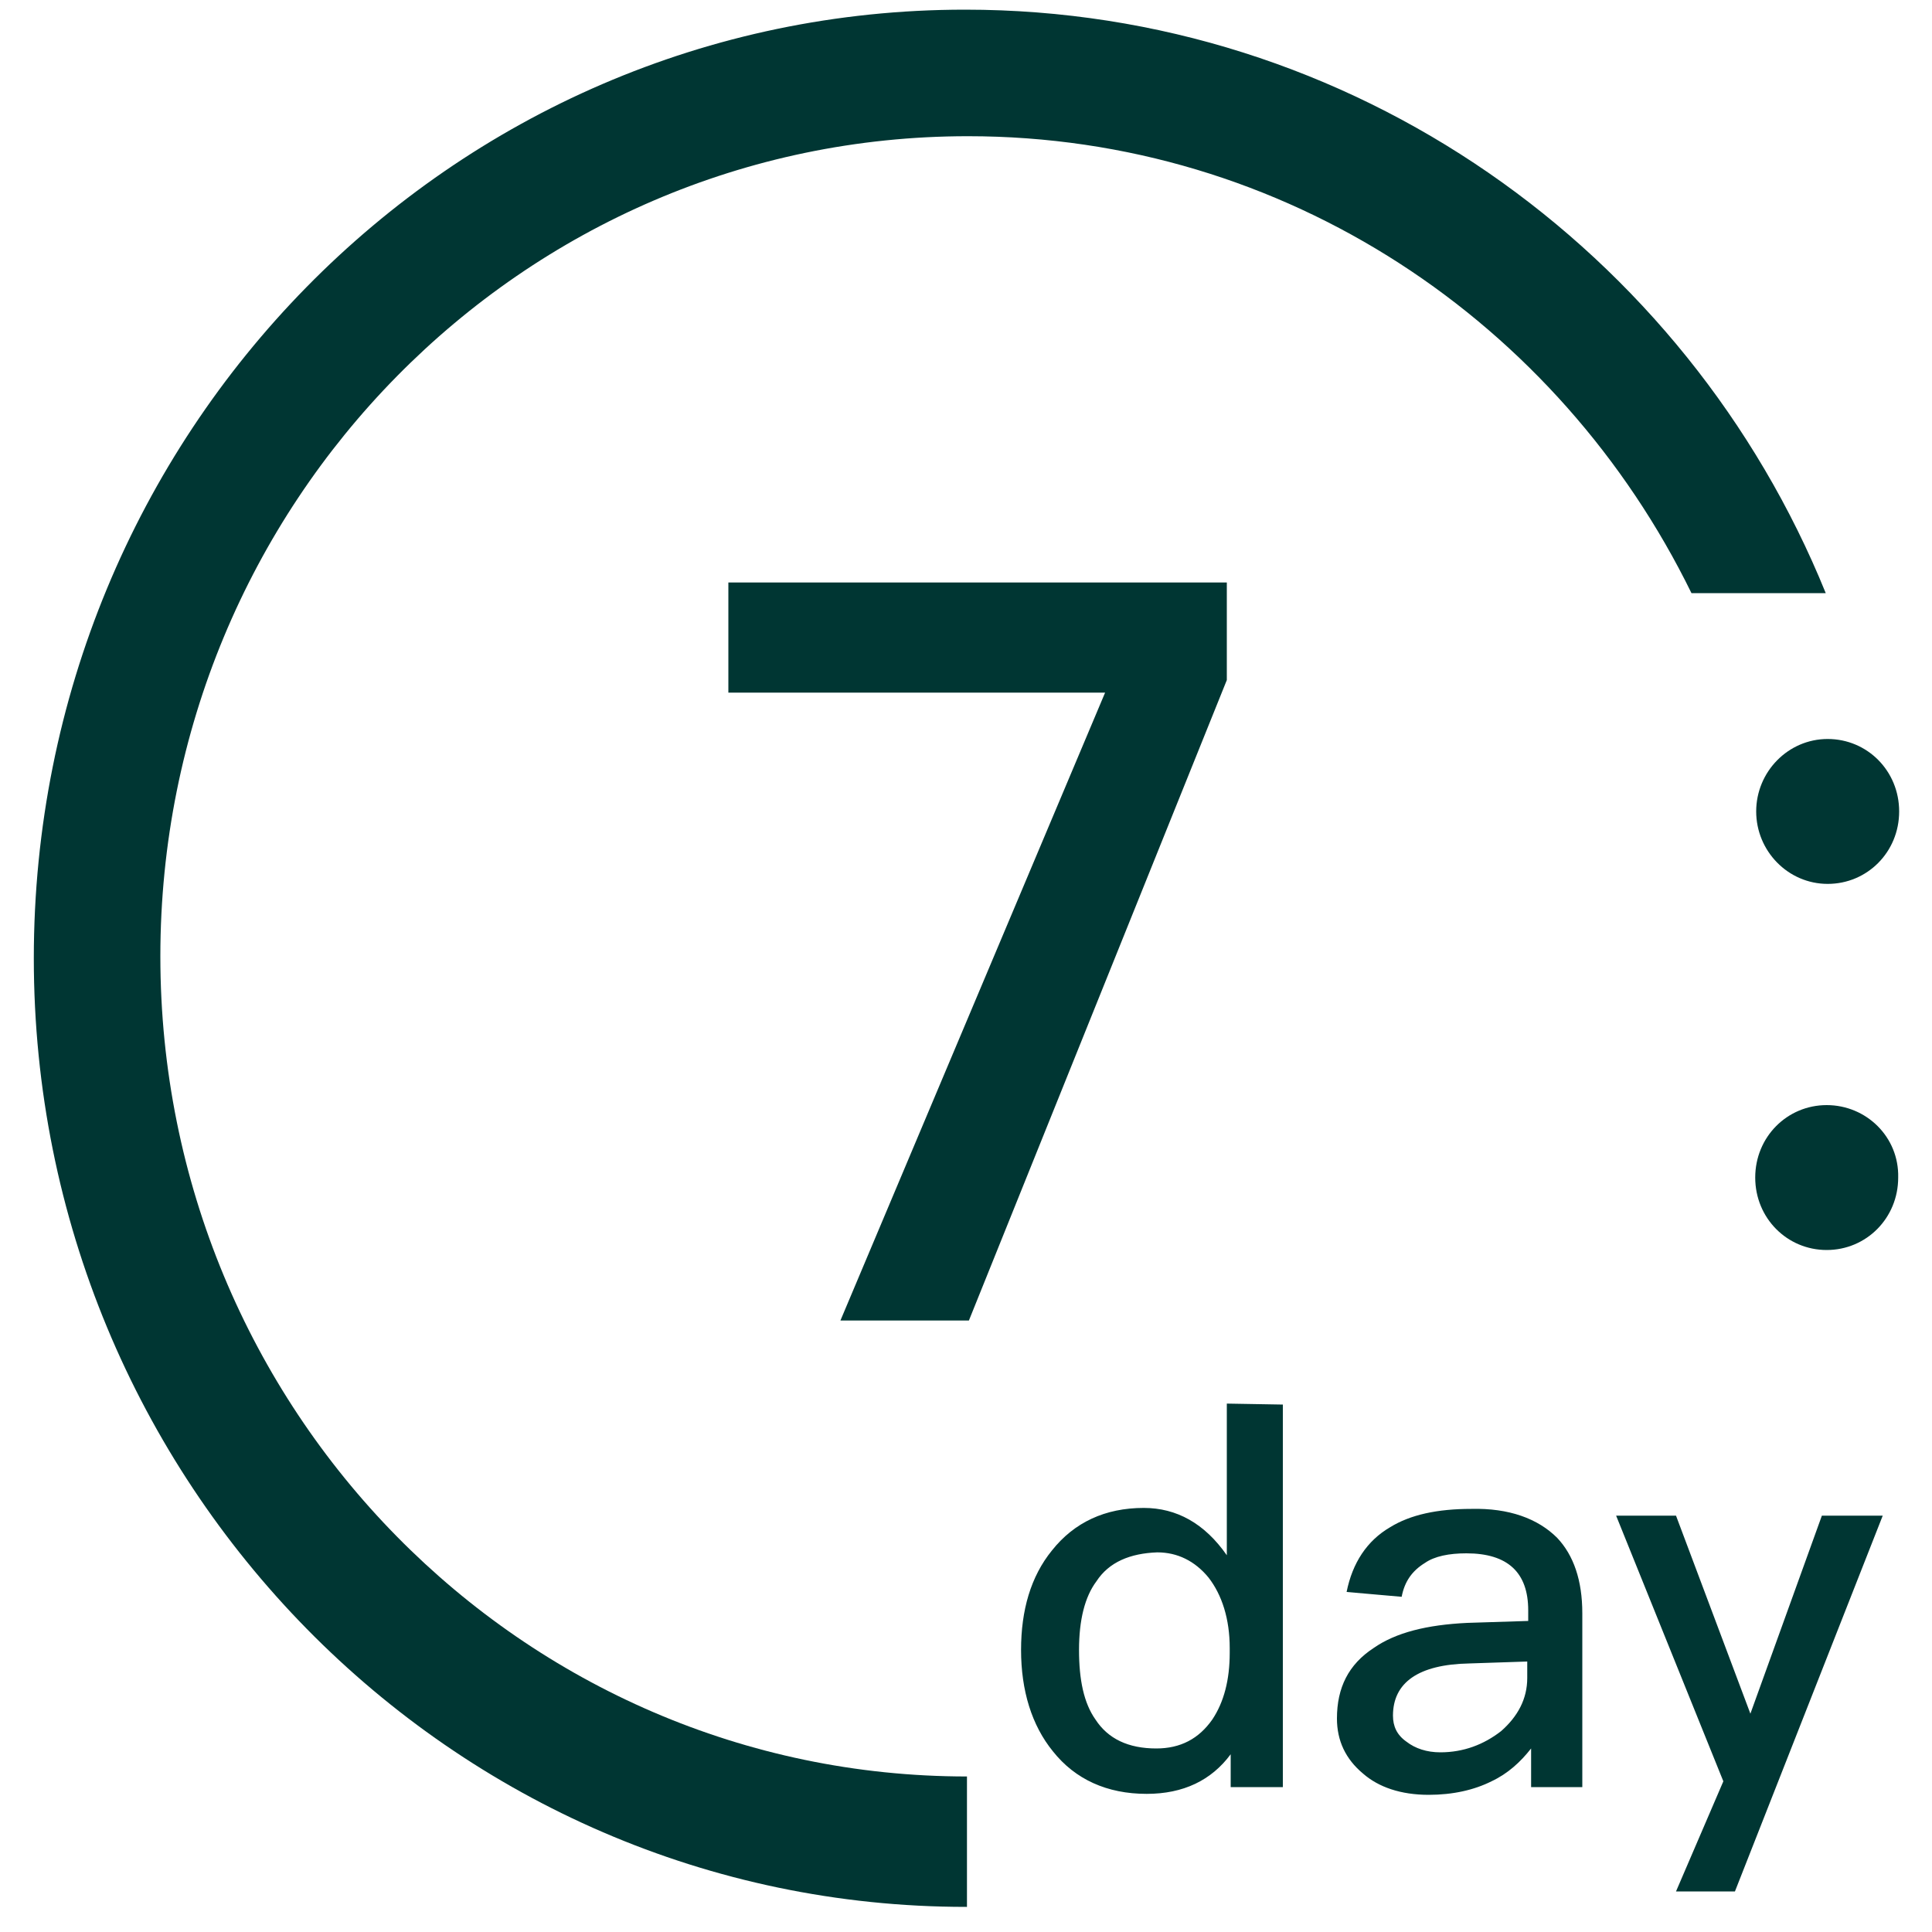
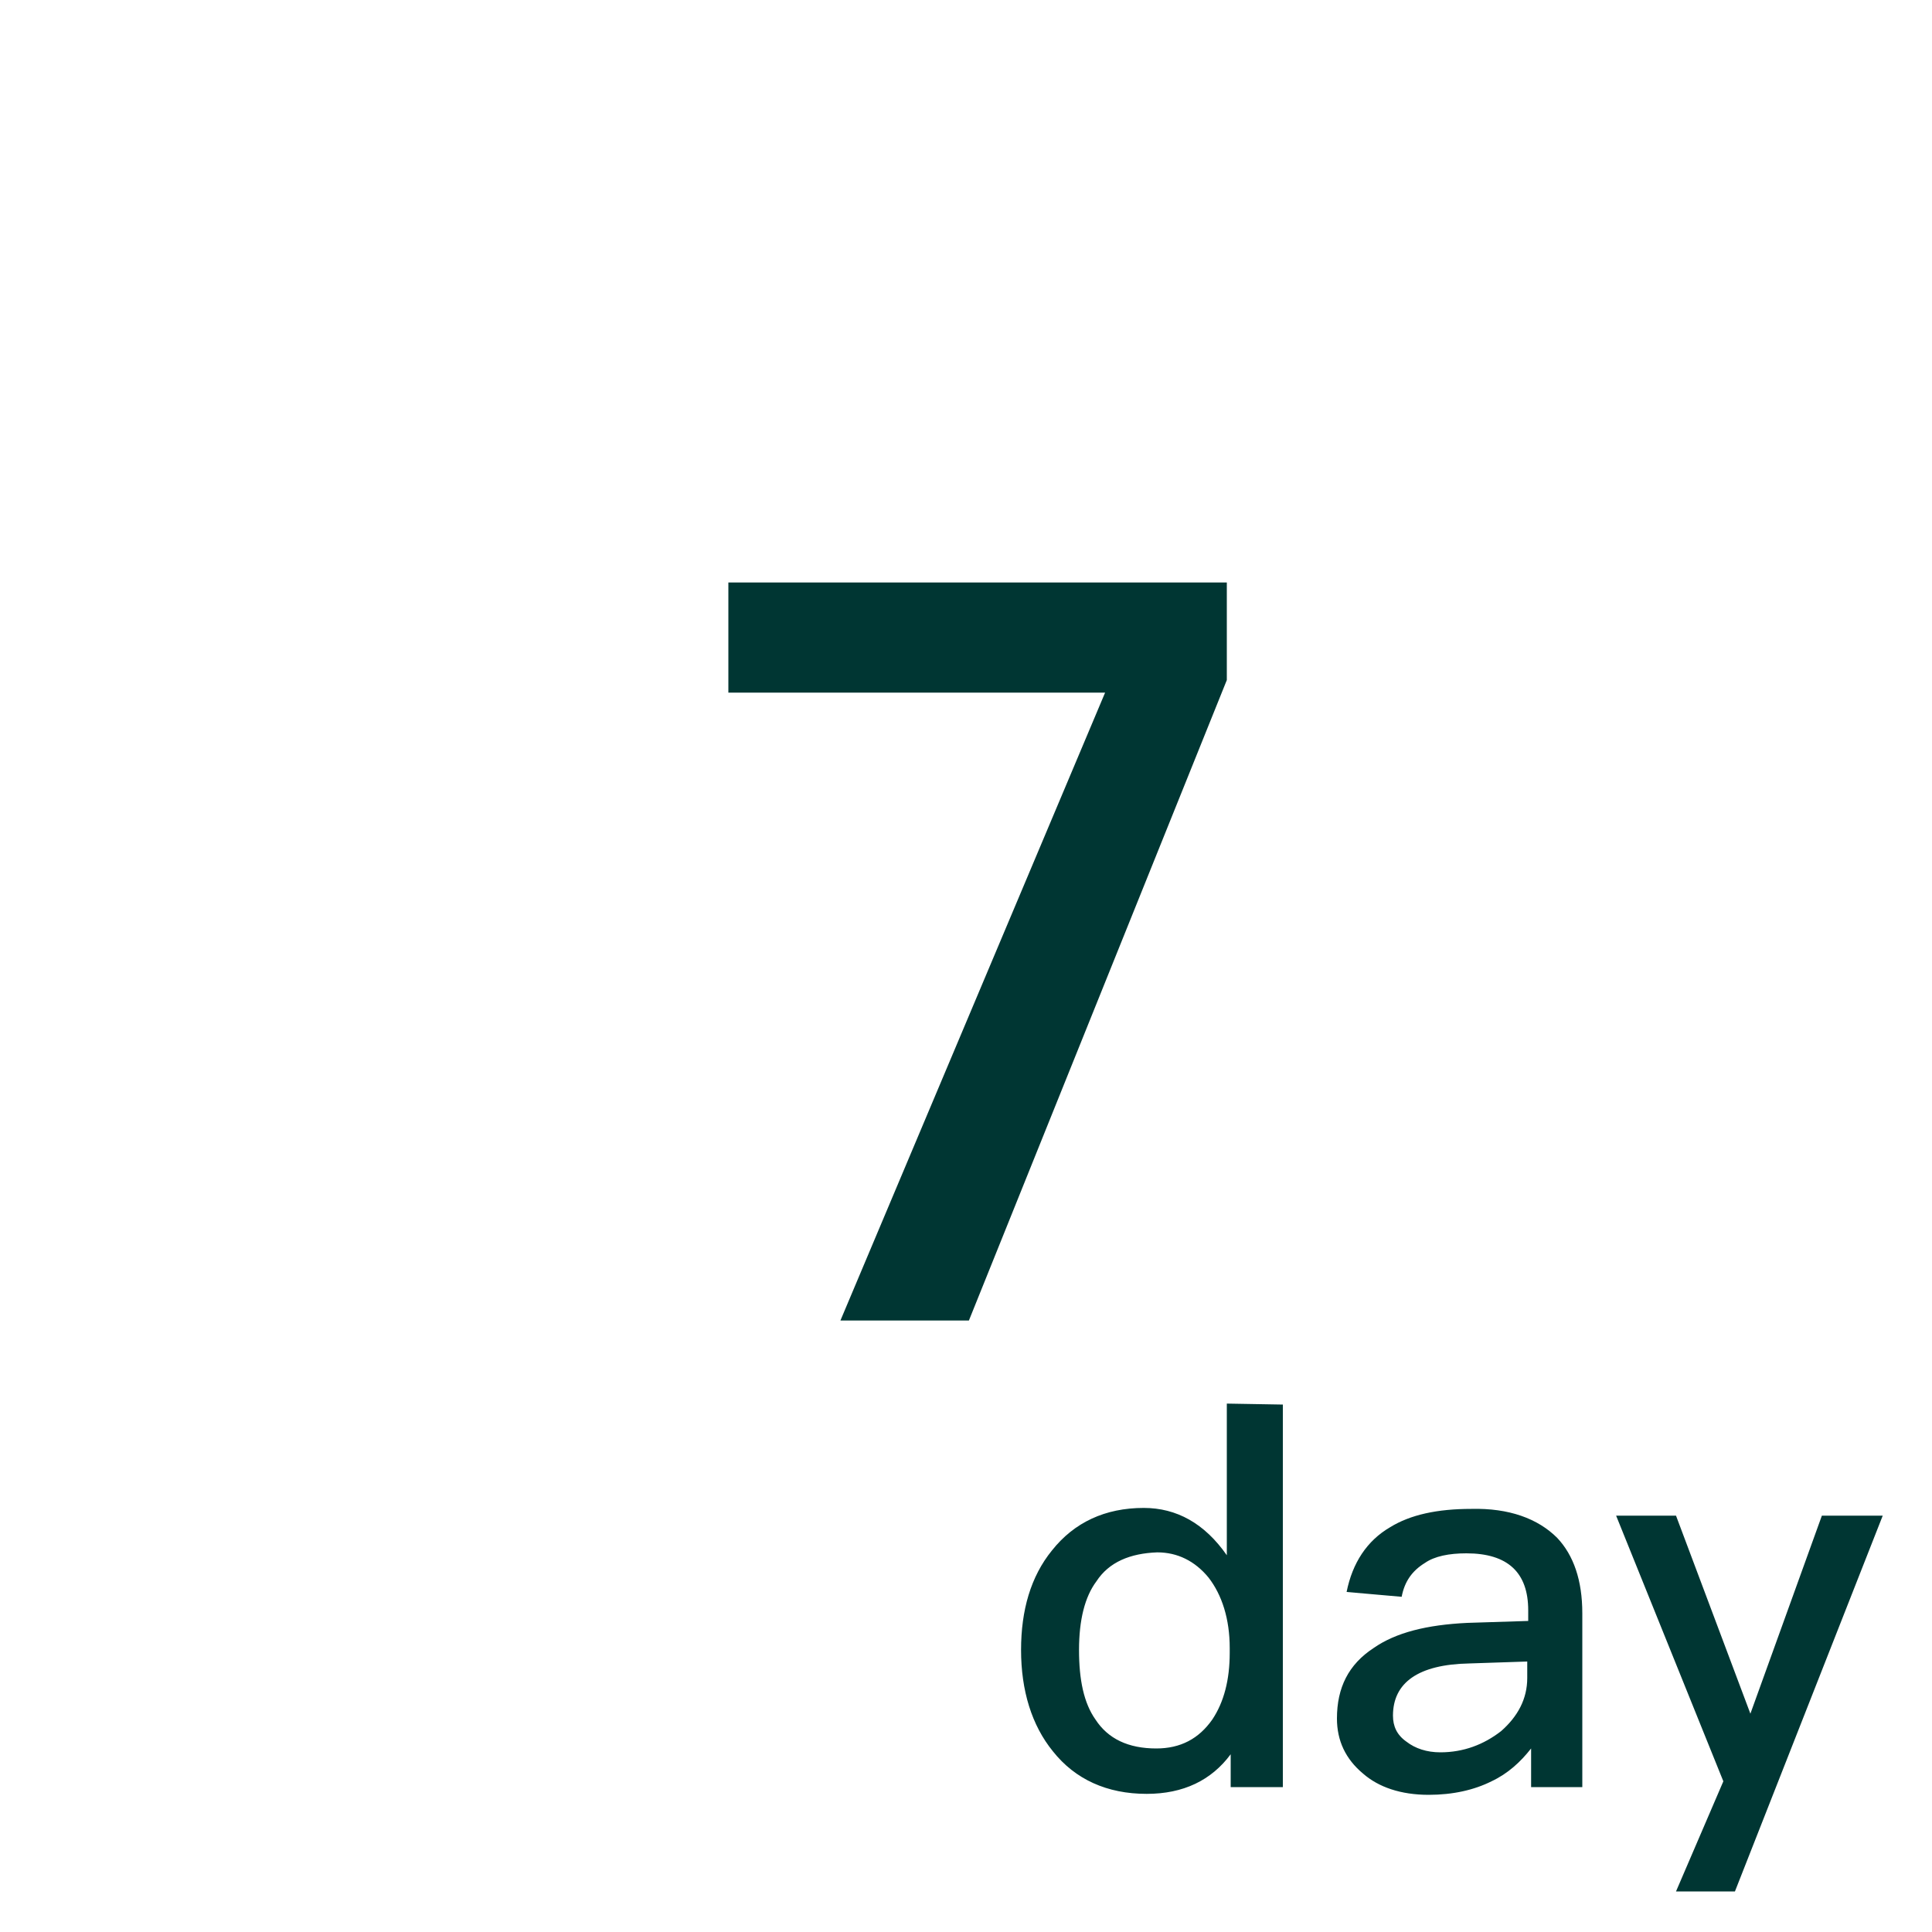
<svg xmlns="http://www.w3.org/2000/svg" class="icon" viewBox="0 0 1024 1024" width="48" height="48">
-   <path d="M968.192 585.728c-20.992 0-37.888 16.896-37.888 38.4s16.896 38.4 37.888 38.4c20.992 0 37.888-16.896 37.888-38.4 0.512-21.504-16.896-38.4-37.888-38.4zM930.816 430.08c0 20.992 16.896 38.4 37.888 38.4 20.992 0 37.888-16.896 37.888-38.4s-16.896-38.4-37.888-38.4-37.888 17.408-37.888 38.4z m36.864-115.712C893.952 132.608 716.8 5.12 511.488 5.12 238.592 5.12 17.92 229.888 17.92 507.904c0 277.504 221.184 502.784 494.08 502.784h0.512v-69.12c-236.032 0-427.52-194.56-427.52-434.688S276.48 72.192 513.024 72.192c168.448 0 313.344 98.816 383.488 242.176h71.168z" fill="#003633" />
  <path d="M650.24 308.736v51.712L513.536 699.904H445.44l140.288-332.8h-199.68v-58.368H650.24zM679.936 744.448V947.2h-27.648v-17.408c-10.24 13.824-25.088 20.992-44.544 20.992-20.992 0-37.888-7.68-49.664-22.528-11.264-13.824-16.896-32.256-16.896-53.76 0-20.992 5.12-38.912 16.384-52.736 11.776-14.848 28.16-22.528 48.64-22.528 17.408 0 32.256 8.192 44.032 25.088v-80.384l29.696 0.512z m-98.816 93.696c-6.144 8.192-9.216 20.48-9.216 36.352s2.56 28.16 8.704 36.864c6.656 10.24 17.408 15.36 32.256 15.36 12.8 0 22.528-5.12 29.696-15.36 6.144-9.216 9.216-20.992 9.216-35.328v-2.56c0-15.36-4.096-28.16-11.264-37.376-7.168-8.704-16.384-13.312-27.136-13.312-14.336 0.512-25.6 5.12-32.256 15.36z m244.224-23.04c8.704 9.216 13.312 22.528 13.312 39.936v92.16H811.52v-20.48c-5.632 7.168-12.288 13.312-20.992 17.408-9.216 4.608-20.48 7.168-33.28 7.168-14.848 0-26.624-4.096-34.816-11.264-9.216-7.68-13.824-17.408-13.824-29.184 0-16.384 6.144-28.672 19.456-37.376 11.776-8.192 28.16-12.288 49.664-13.312l32.256-1.024v-5.632c0-19.968-10.752-30.208-32.768-30.208-9.216 0-16.896 1.536-22.016 5.12-6.656 4.096-10.752 9.728-12.288 17.92l-29.184-2.56c3.072-15.36 10.752-27.136 23.04-34.304 10.752-6.656 25.088-9.728 43.008-9.728 19.968-0.512 35.328 5.12 45.568 15.36z m-46.592 66.56c-27.136 0.512-40.448 10.24-40.448 27.648 0 5.632 2.048 10.24 7.168 13.824 4.608 3.584 10.752 5.632 17.92 5.632 12.288 0 23.04-4.096 32.256-11.264 8.704-7.68 13.824-16.896 13.824-28.16v-8.704l-30.72 1.024z m109.568-78.336l39.424 104.96 37.888-104.96h32.256l-78.336 199.168H888.32l25.088-58.368-56.832-140.8h31.744z" fill="#003633" />
</svg>